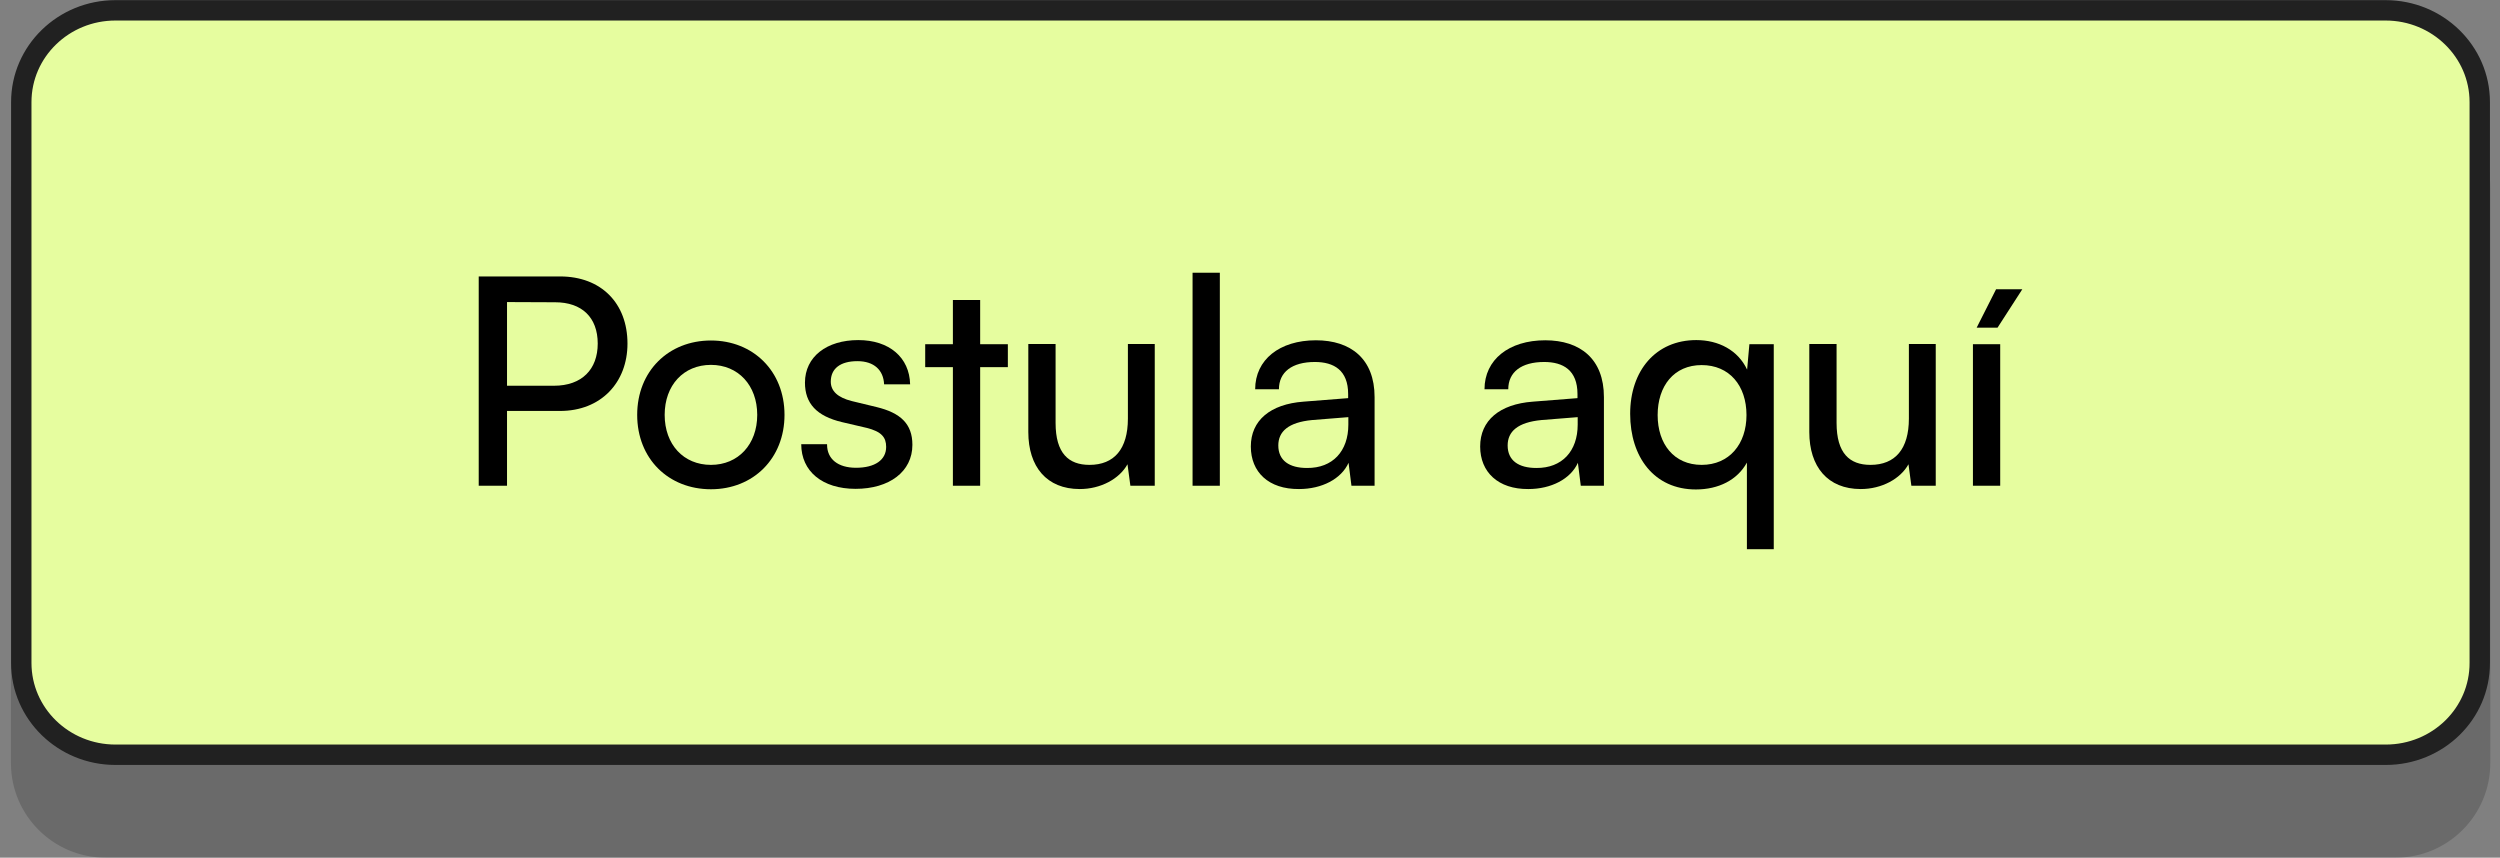
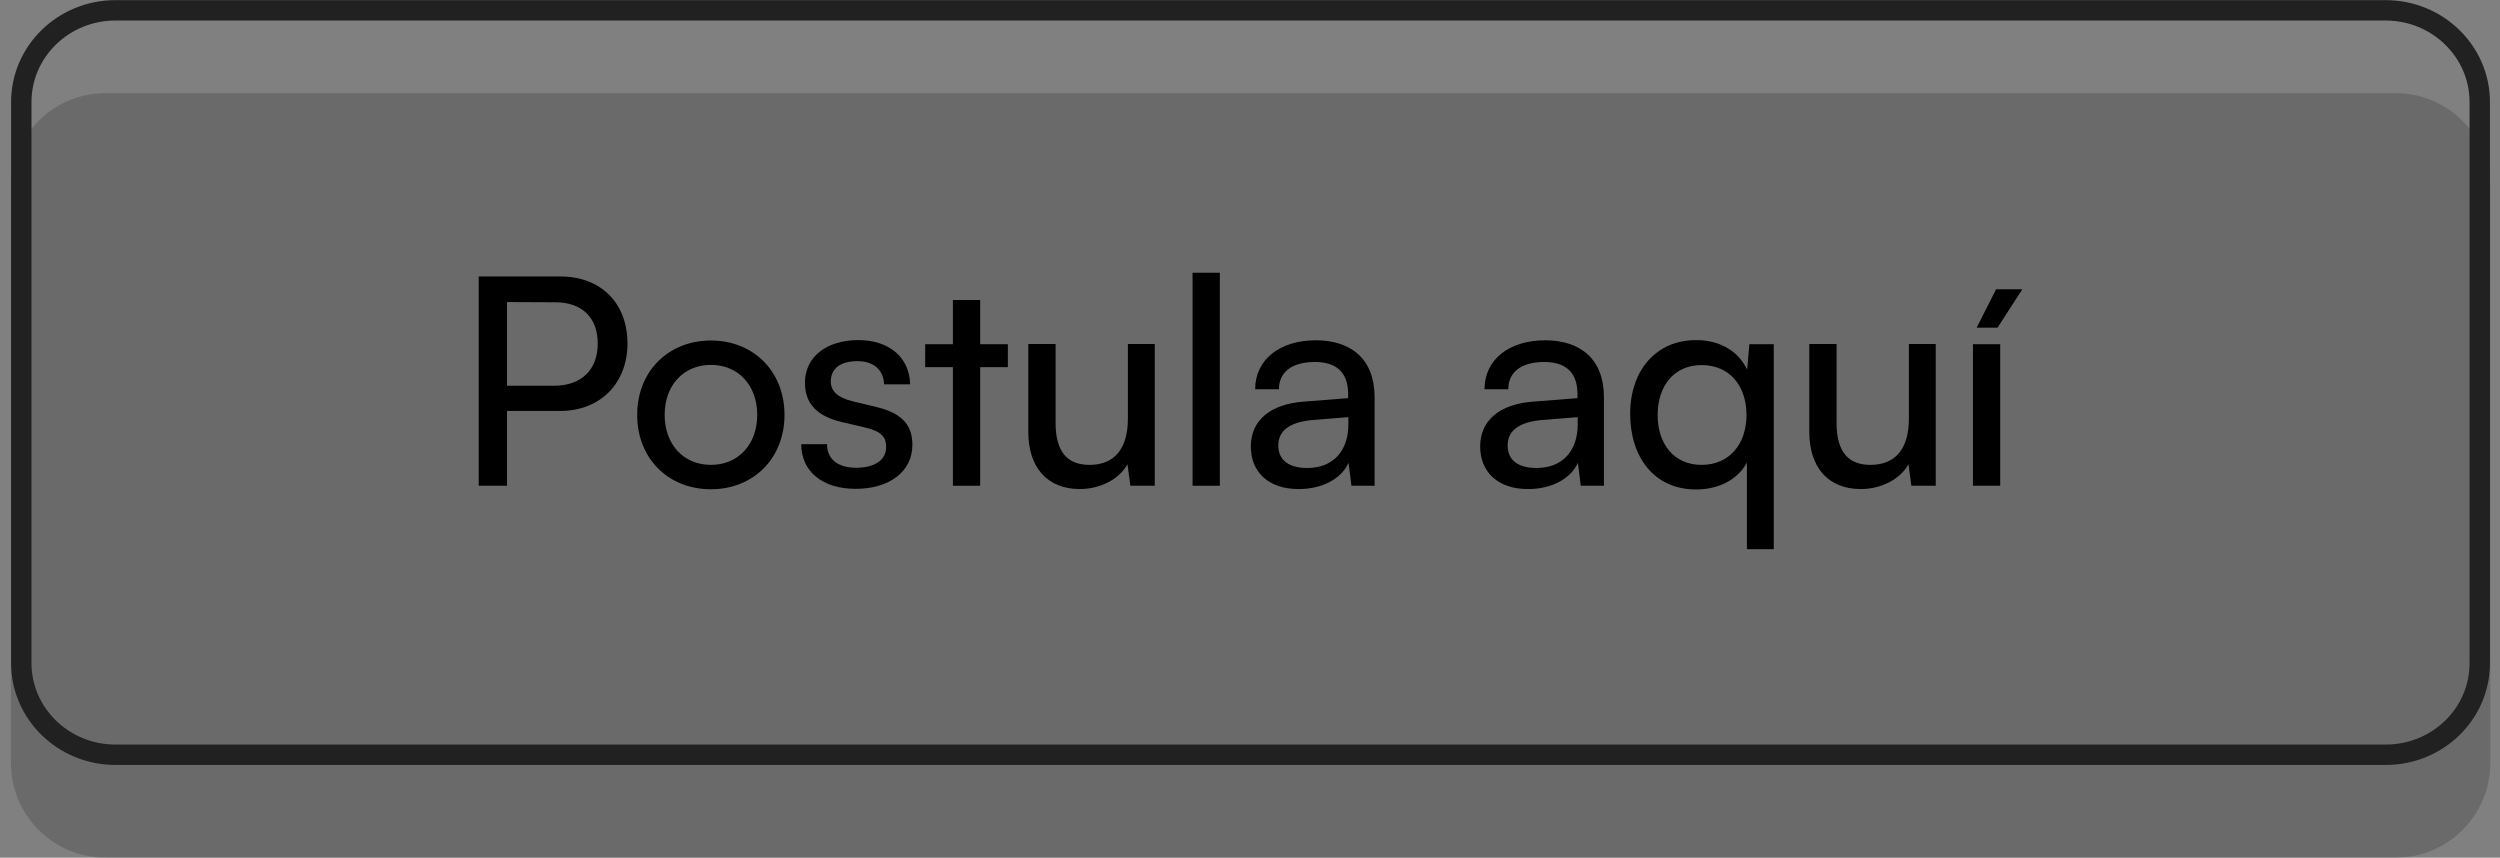
<svg xmlns="http://www.w3.org/2000/svg" version="1.1" id="Capa_1" x="0px" y="0px" viewBox="0 0 121 41.51" style="enable-background:new 0 0 121 41.51;" xml:space="preserve">
  <rect x="0" y="0" width="121" height="41.51" fill="#808080" stroke="none" />
  <style type="text/css">
	.st0{opacity:0.23;fill:#212121;enable-background:new    ;}
	.st1{fill:#E6FD9F;}
	.st2{fill:none;stroke:#212121;stroke-width:0.987;stroke-miterlimit:10;}
</style>
  <path class="st0" d="M115.95,41.51H5.11c-2.53,0-4.58-2.05-4.58-4.58V9.09c0-2.53,2.05-4.58,4.58-4.58h110.84  c2.53,0,4.58,2.05,4.58,4.58v27.84C120.53,39.46,118.48,41.51,115.95,41.51z" />
-   <path class="st1" d="M114.79,36.53H6.26c-2.89,0-5.24-2.28-5.24-5.1V5.61c0.01-2.82,2.35-5.1,5.24-5.1h108.53  c2.89,0,5.24,2.28,5.24,5.1v25.82C120.03,34.25,117.69,36.53,114.79,36.53z" />
  <path class="st2" d="M115.47,36.53H5.59c-2.52,0-4.56-1.99-4.56-4.44V4.94c0-2.45,2.04-4.44,4.56-4.44h109.87  c2.52,0,4.56,1.99,4.56,4.44v27.14C120.03,34.54,117.99,36.53,115.47,36.53z" />
  <g>
    <path d="M24.54,19.9v3.61h-1.37V13.38h3.94c1.99,0,3.26,1.3,3.26,3.25c0,1.89-1.29,3.26-3.26,3.26h-2.57V19.9z M24.54,14.62v4.05   h2.27c1.36,0,2.12-0.8,2.12-2.04c0-1.27-0.77-2-2.06-2L24.54,14.62L24.54,14.62z" />
    <path d="M34.41,16.48c2.04,0,3.56,1.48,3.56,3.6c0,2.11-1.51,3.6-3.56,3.6c-2.06,0-3.57-1.48-3.57-3.6S32.36,16.48,34.41,16.48z    M34.41,22.5c1.32,0,2.24-0.99,2.24-2.42s-0.92-2.42-2.24-2.42c-1.33,0-2.24,0.99-2.24,2.42S33.08,22.5,34.41,22.5z" />
    <path d="M40.03,21.52c0,0.7,0.53,1.12,1.4,1.12c0.92,0,1.46-0.38,1.46-1.01c0-0.46-0.22-0.74-0.94-0.92l-1.2-0.28   c-1.22-0.29-1.79-0.9-1.79-1.91c0-1.26,1.06-2.06,2.58-2.06c1.5,0,2.48,0.84,2.51,2.14h-1.26c-0.03-0.69-0.49-1.12-1.29-1.12   c-0.83,0-1.29,0.36-1.29,0.99c0,0.46,0.34,0.77,1.01,0.94l1.2,0.29c1.16,0.28,1.74,0.81,1.74,1.83c0,1.3-1.12,2.13-2.75,2.13   c-1.61,0-2.63-0.85-2.63-2.16h1.25V21.52z" />
    <path d="M46.12,23.51v-5.74h-1.34v-1.11h1.34v-2.14h1.32v2.14h1.34v1.11h-1.34v5.74H46.12z" />
    <path d="M55.89,16.66v6.85h-1.18l-0.14-1.04c-0.39,0.71-1.3,1.2-2.31,1.2c-1.6,0-2.49-1.08-2.49-2.76v-4.26h1.32v3.82   c0,1.47,0.63,2.03,1.64,2.03c1.2,0,1.86-0.77,1.86-2.24v-3.61h1.3V16.66z" />
    <path d="M57.72,23.51V13.2h1.32v10.31H57.72z" />
    <path d="M60.54,21.61c0-1.26,0.94-2.05,2.55-2.17l2.16-0.17v-0.2c0-1.15-0.69-1.55-1.61-1.55c-1.11,0-1.74,0.49-1.74,1.32h-1.15   c0-1.43,1.18-2.37,2.94-2.37c1.69,0,2.84,0.9,2.84,2.75v4.29h-1.12l-0.14-1.11c-0.35,0.78-1.29,1.27-2.4,1.27   C61.4,23.68,60.54,22.85,60.54,21.61z M65.26,20.55v-0.36l-1.75,0.14c-1.16,0.11-1.64,0.56-1.64,1.23c0,0.73,0.53,1.09,1.39,1.09   C64.5,22.66,65.26,21.84,65.26,20.55z" />
    <path d="M71.64,21.61c0-1.26,0.94-2.05,2.55-2.17l2.16-0.17v-0.2c0-1.15-0.69-1.55-1.61-1.55c-1.11,0-1.74,0.49-1.74,1.32h-1.15   c0-1.43,1.18-2.37,2.94-2.37c1.69,0,2.84,0.9,2.84,2.75v4.29h-1.12l-0.14-1.11c-0.35,0.78-1.29,1.27-2.4,1.27   C72.51,23.68,71.64,22.85,71.64,21.61z M76.36,20.55v-0.36l-1.75,0.14c-1.16,0.11-1.64,0.56-1.64,1.23c0,0.73,0.53,1.09,1.39,1.09   C75.6,22.66,76.36,21.84,76.36,20.55z" />
    <path d="M82.1,16.46c1.08,0,2.02,0.49,2.46,1.43l0.11-1.23h1.18v9.92h-1.3v-4.19c-0.46,0.84-1.37,1.3-2.47,1.3   c-2.02,0-3.18-1.57-3.18-3.66C78.9,17.94,80.14,16.46,82.1,16.46z M82.36,22.5c1.34,0,2.17-1.01,2.17-2.41   c0-1.43-0.83-2.42-2.17-2.42s-2.13,1.01-2.13,2.42C80.23,21.49,81.02,22.5,82.36,22.5z" />
    <path d="M93.69,16.66v6.85h-1.18l-0.14-1.04c-0.39,0.71-1.3,1.2-2.31,1.2c-1.6,0-2.49-1.08-2.49-2.76v-4.26h1.32v3.82   c0,1.47,0.63,2.03,1.64,2.03c1.2,0,1.86-0.77,1.86-2.24v-3.61h1.3V16.66z" />
    <path d="M95.49,16.66h1.32v6.85h-1.32V16.66z M96.68,15.86h-1.01L96.61,14h1.27L96.68,15.86z" />
  </g>
</svg>